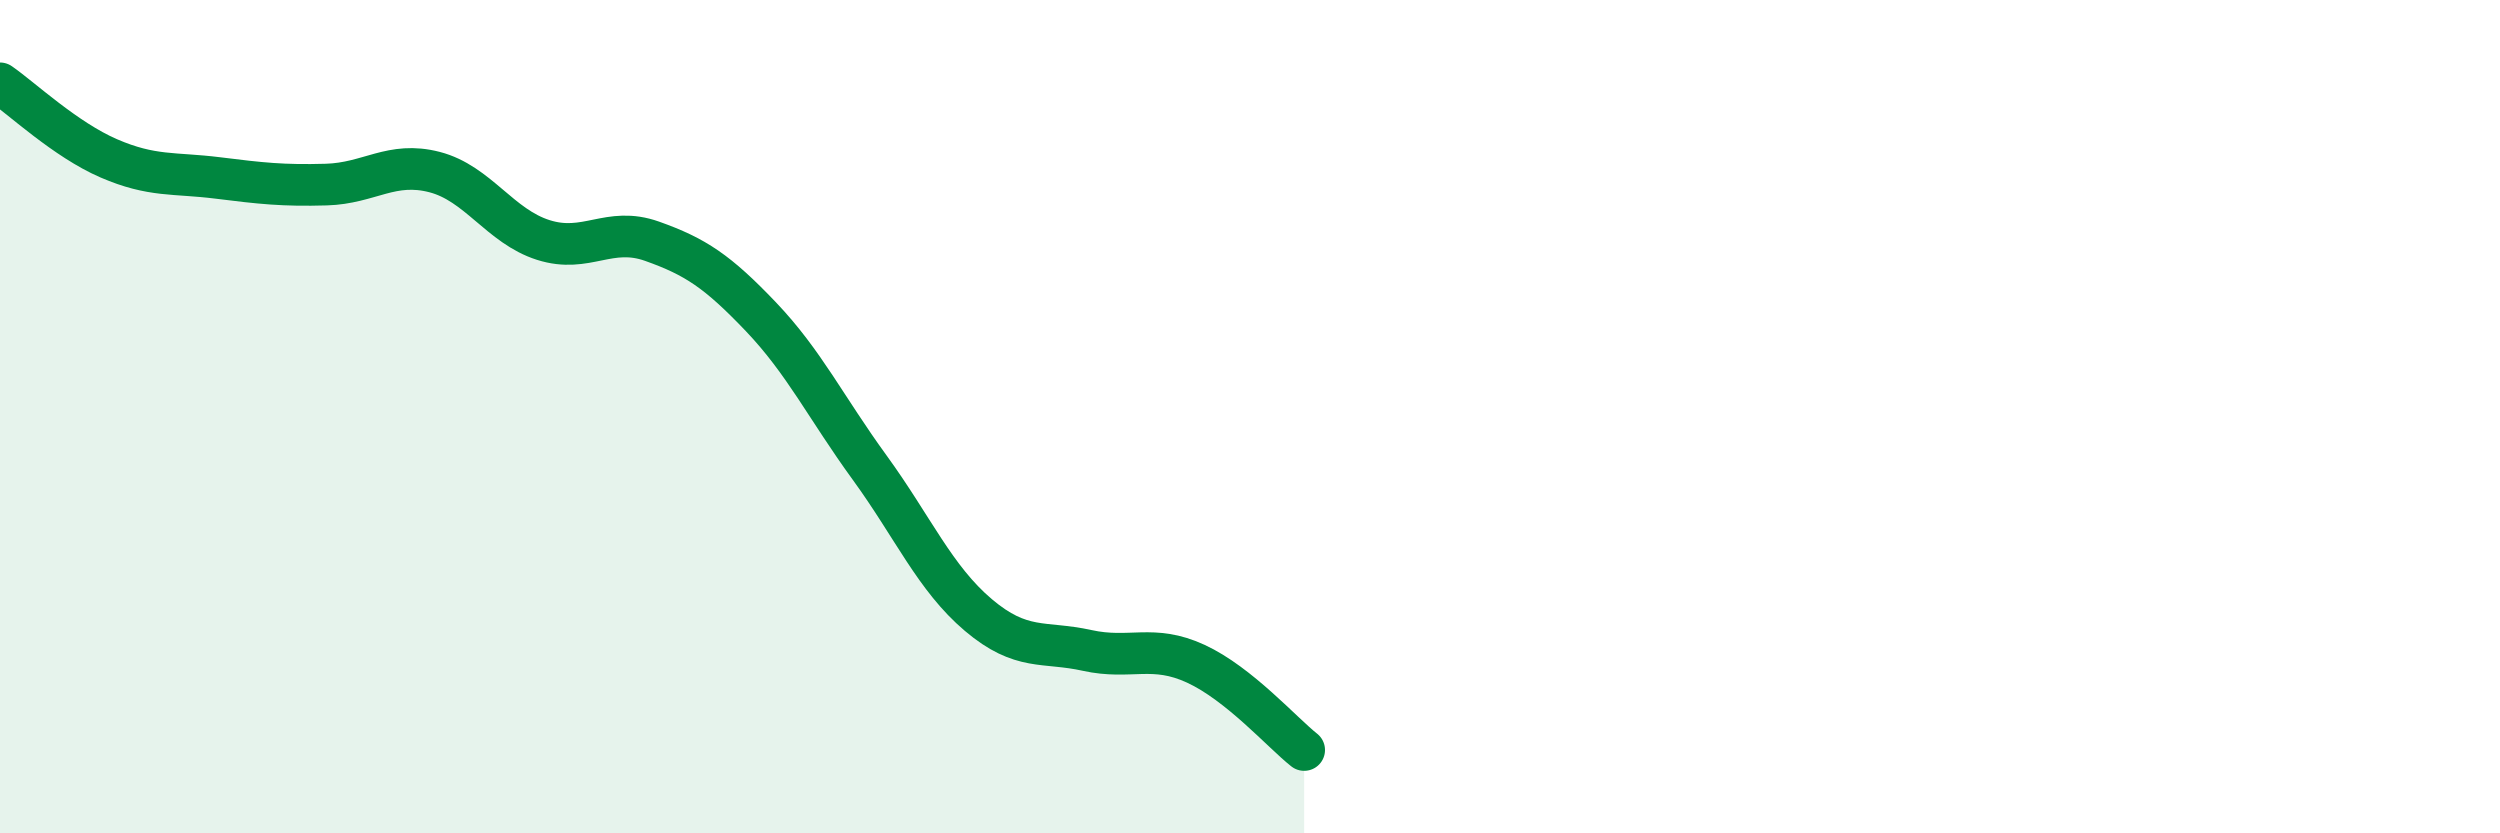
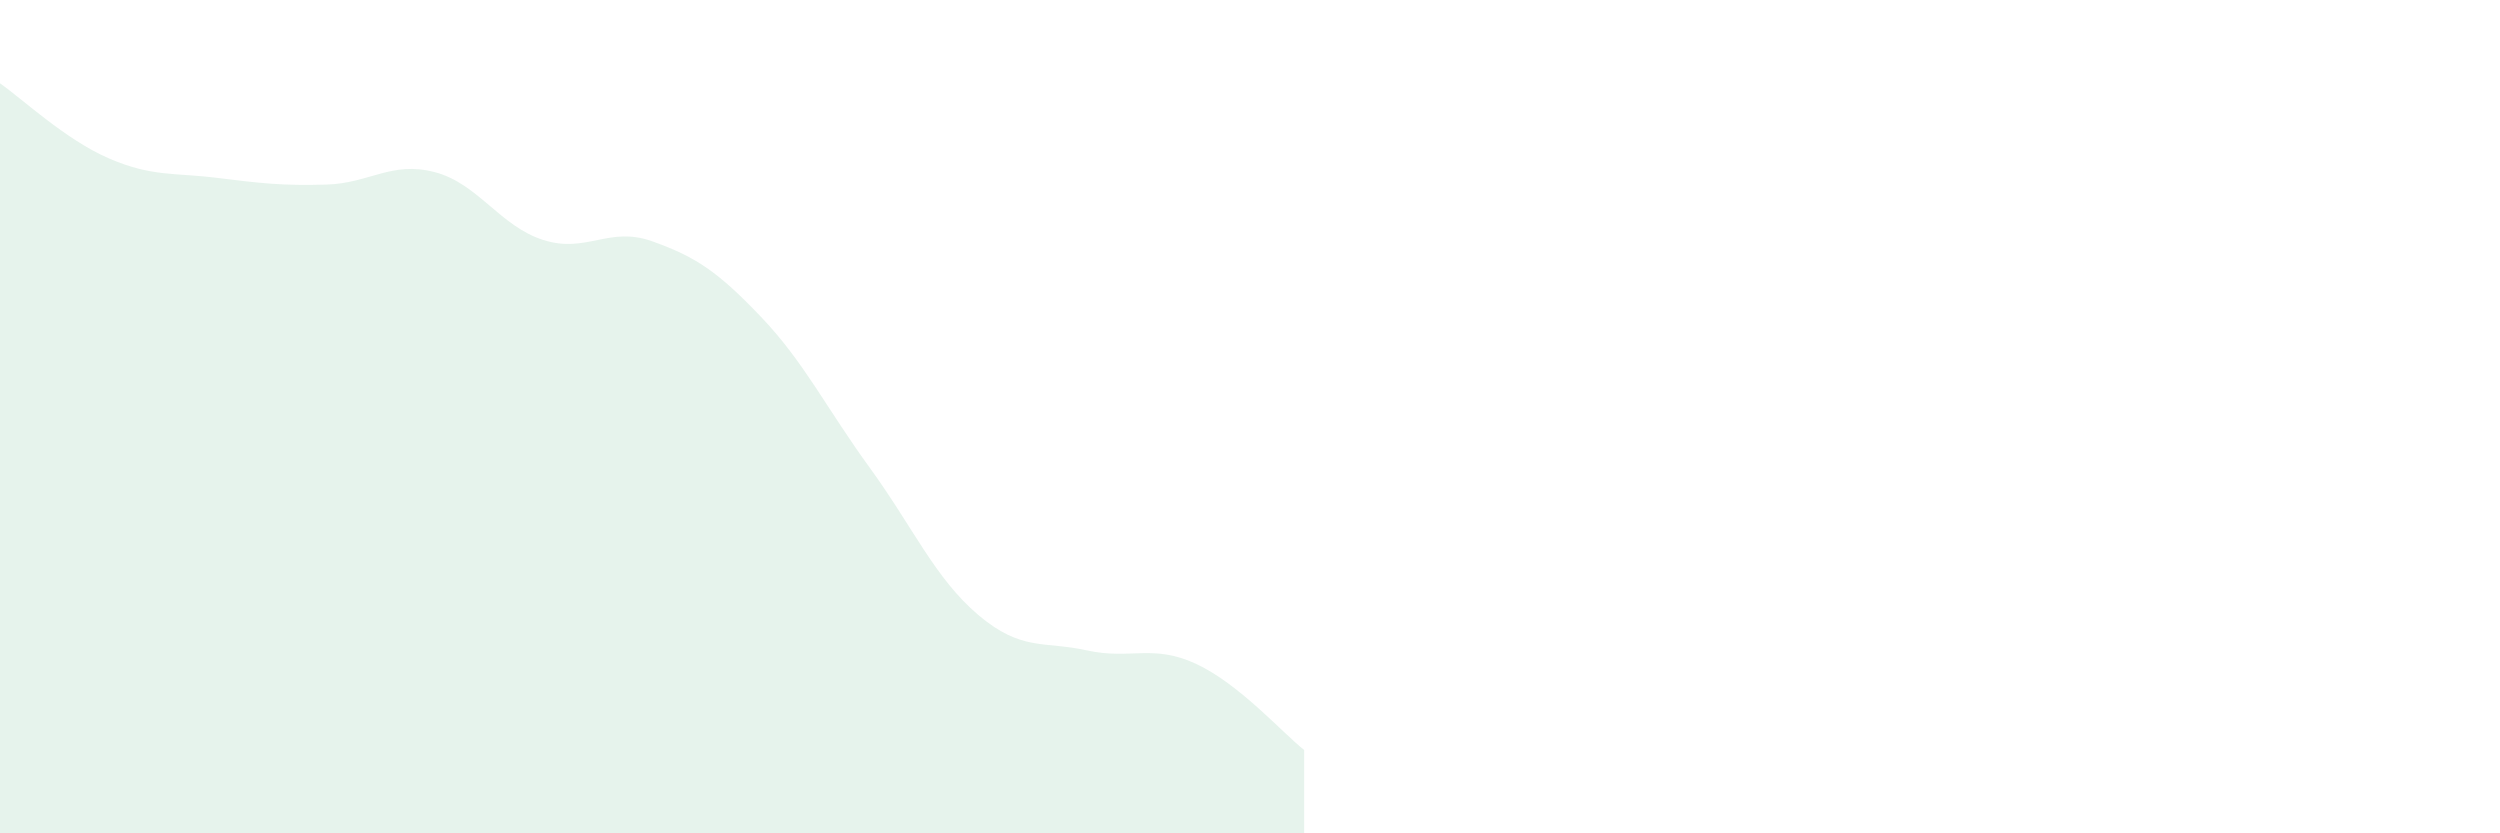
<svg xmlns="http://www.w3.org/2000/svg" width="60" height="20" viewBox="0 0 60 20">
  <path d="M 0,2 C 0.52,2.36 1.57,3.35 2.61,3.8 C 3.65,4.25 4.18,4.14 5.22,4.27 C 6.26,4.4 6.79,4.46 7.83,4.43 C 8.87,4.4 9.39,3.86 10.43,4.13 C 11.47,4.4 12,5.43 13.04,5.76 C 14.08,6.09 14.61,5.42 15.65,5.79 C 16.69,6.16 17.22,6.51 18.26,7.6 C 19.3,8.69 19.83,9.79 20.87,11.22 C 21.91,12.65 22.44,13.88 23.48,14.76 C 24.52,15.64 25.05,15.38 26.09,15.61 C 27.13,15.84 27.66,15.45 28.7,15.93 C 29.74,16.41 30.78,17.59 31.3,18L31.3 20L0 20Z" fill="#008740" opacity="0.1" stroke-linecap="round" stroke-linejoin="round" />
-   <path d="M 0,2 C 0.52,2.36 1.57,3.35 2.61,3.8 C 3.65,4.25 4.18,4.14 5.22,4.27 C 6.26,4.4 6.79,4.46 7.83,4.43 C 8.87,4.4 9.39,3.86 10.43,4.13 C 11.47,4.4 12,5.43 13.04,5.76 C 14.08,6.09 14.61,5.42 15.65,5.79 C 16.69,6.16 17.22,6.51 18.26,7.6 C 19.3,8.69 19.83,9.79 20.87,11.22 C 21.91,12.65 22.44,13.88 23.48,14.76 C 24.52,15.64 25.05,15.38 26.09,15.61 C 27.13,15.84 27.66,15.45 28.7,15.93 C 29.74,16.41 30.78,17.59 31.3,18" stroke="#008740" stroke-width="1" fill="none" stroke-linecap="round" stroke-linejoin="round" />
</svg>